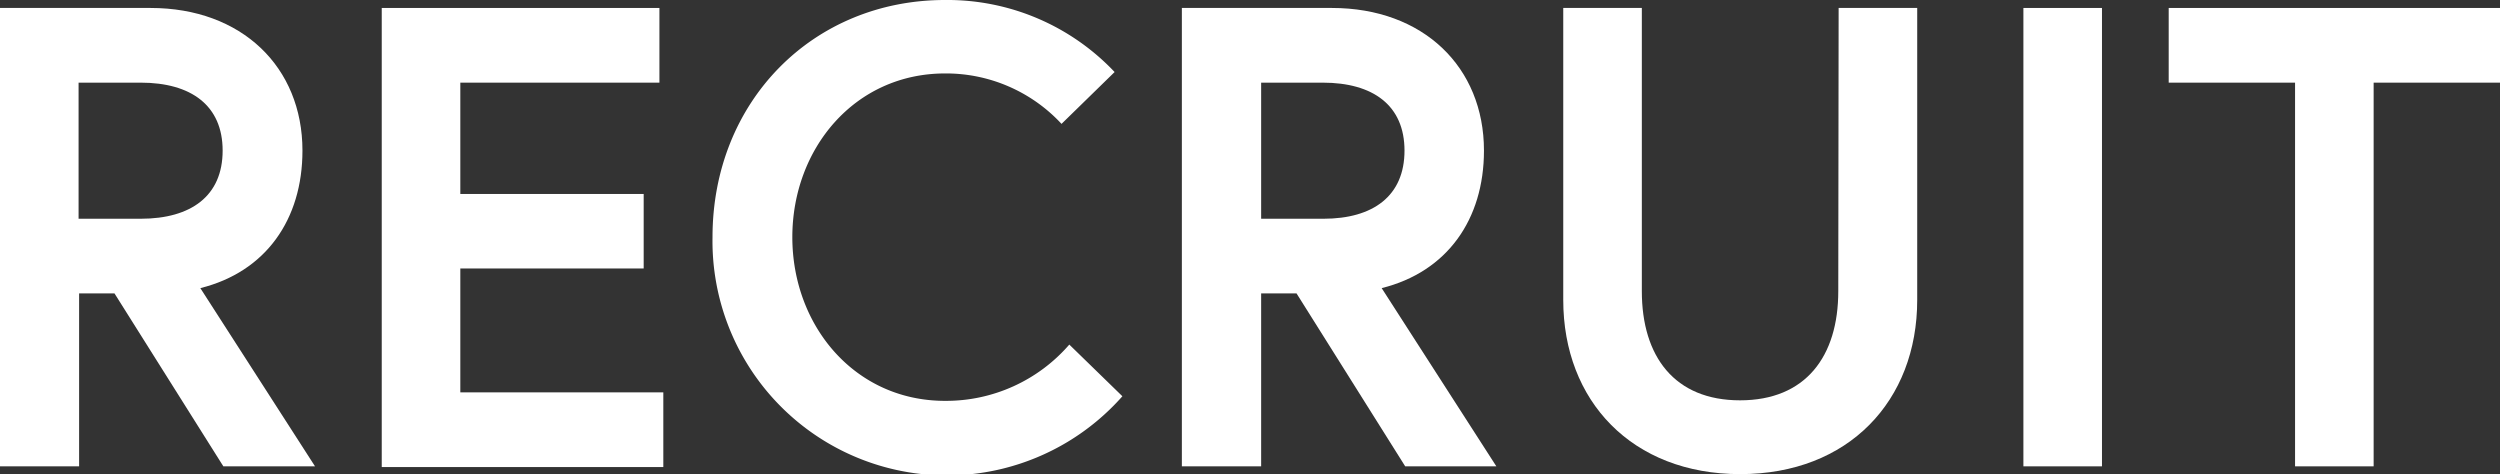
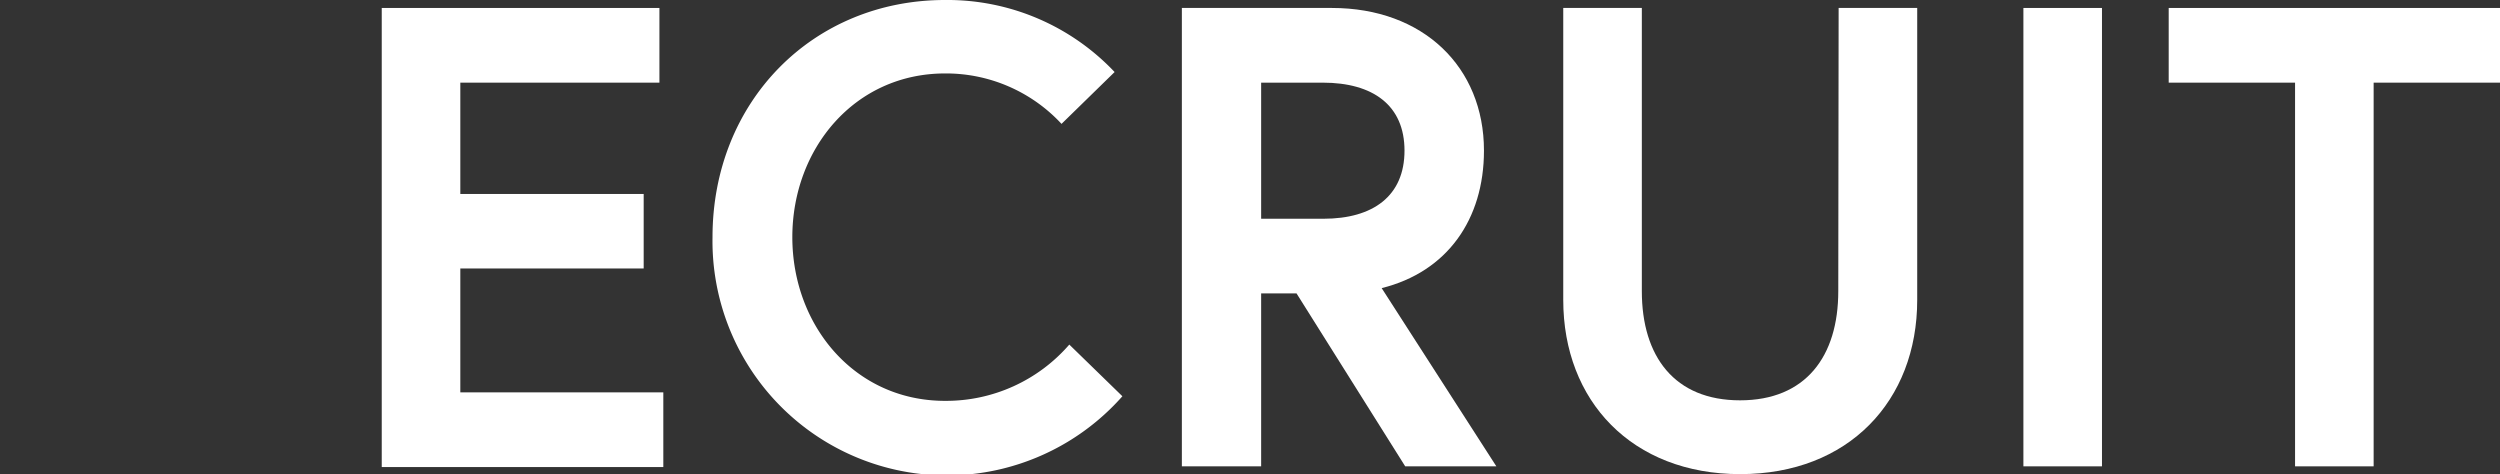
<svg xmlns="http://www.w3.org/2000/svg" viewBox="0 0 141.26 26.79">
  <rect x="0" y="0" width="141.26" height="26.79" fill="#333333" stroke="none" />
  <g id="レイヤー_2" data-name="レイヤー 2">
    <g id="レイヤー_1-2" data-name="レイヤー 1">
-       <path d="M2.74,5.55h8.51c5.14,0,8.58,3.33,8.58,8.06,0,3.89-2.07,6.85-5.77,7.77l6.48,10.07H15.36L9.21,21.68h-2v9.77H2.74Zm12.58,8.06c0-2.55-1.78-3.84-4.63-3.84H7.18v7.69h3.51C13.54,17.46,15.32,16.17,15.32,13.61Z" transform="translate(-2.74 -5.1)" fill="#fff" />
      <path d="M28.75,16.06H39.11v4.21H28.75v7H40.22v4.22H24.31V5.55H40V9.77H28.75Z" transform="translate(-2.74 -5.1)" fill="#fff" />
      <path d="M63.16,24.57l3,2.92A13.24,13.24,0,0,1,43,18.5c0-7.66,5.66-13.4,13.14-13.4a13,13,0,0,1,9.58,4.07l-3,2.93a8.9,8.9,0,0,0-6.58-2.85c-5.11,0-8.63,4.25-8.63,9.25s3.52,9.25,8.63,9.25A9.21,9.21,0,0,0,63.16,24.57Z" transform="translate(-2.74 -5.1)" fill="#fff" />
      <path d="M69.52,5.55H78c5.15,0,8.59,3.33,8.59,8.06,0,3.89-2.08,6.85-5.78,7.77l6.48,10.07H82.14L76,21.68H74v9.77H69.52ZM82.1,13.61c0-2.55-1.77-3.84-4.62-3.84H74v7.69h3.52C80.33,17.46,82.1,16.17,82.1,13.61Z" transform="translate(-2.74 -5.1)" fill="#fff" />
      <path d="M106.63,5.55h4.44v16.5c0,5.7-3.88,9.84-10,9.84s-10-4.14-10-9.84V5.55h4.44v16c0,3.7,1.85,6.17,5.55,6.17s5.55-2.47,5.55-6.17Z" transform="translate(-2.74 -5.1)" fill="#fff" />
      <path d="M117.07,5.55h4.44v25.9h-4.44Z" transform="translate(-2.74 -5.1)" fill="#fff" />
      <path d="M132.42,9.77h-7.14V5.55H144V9.77h-7.14V31.45h-4.44Z" transform="translate(-2.74 -5.1)" fill="#fff" />
    </g>
  </g>
</svg>